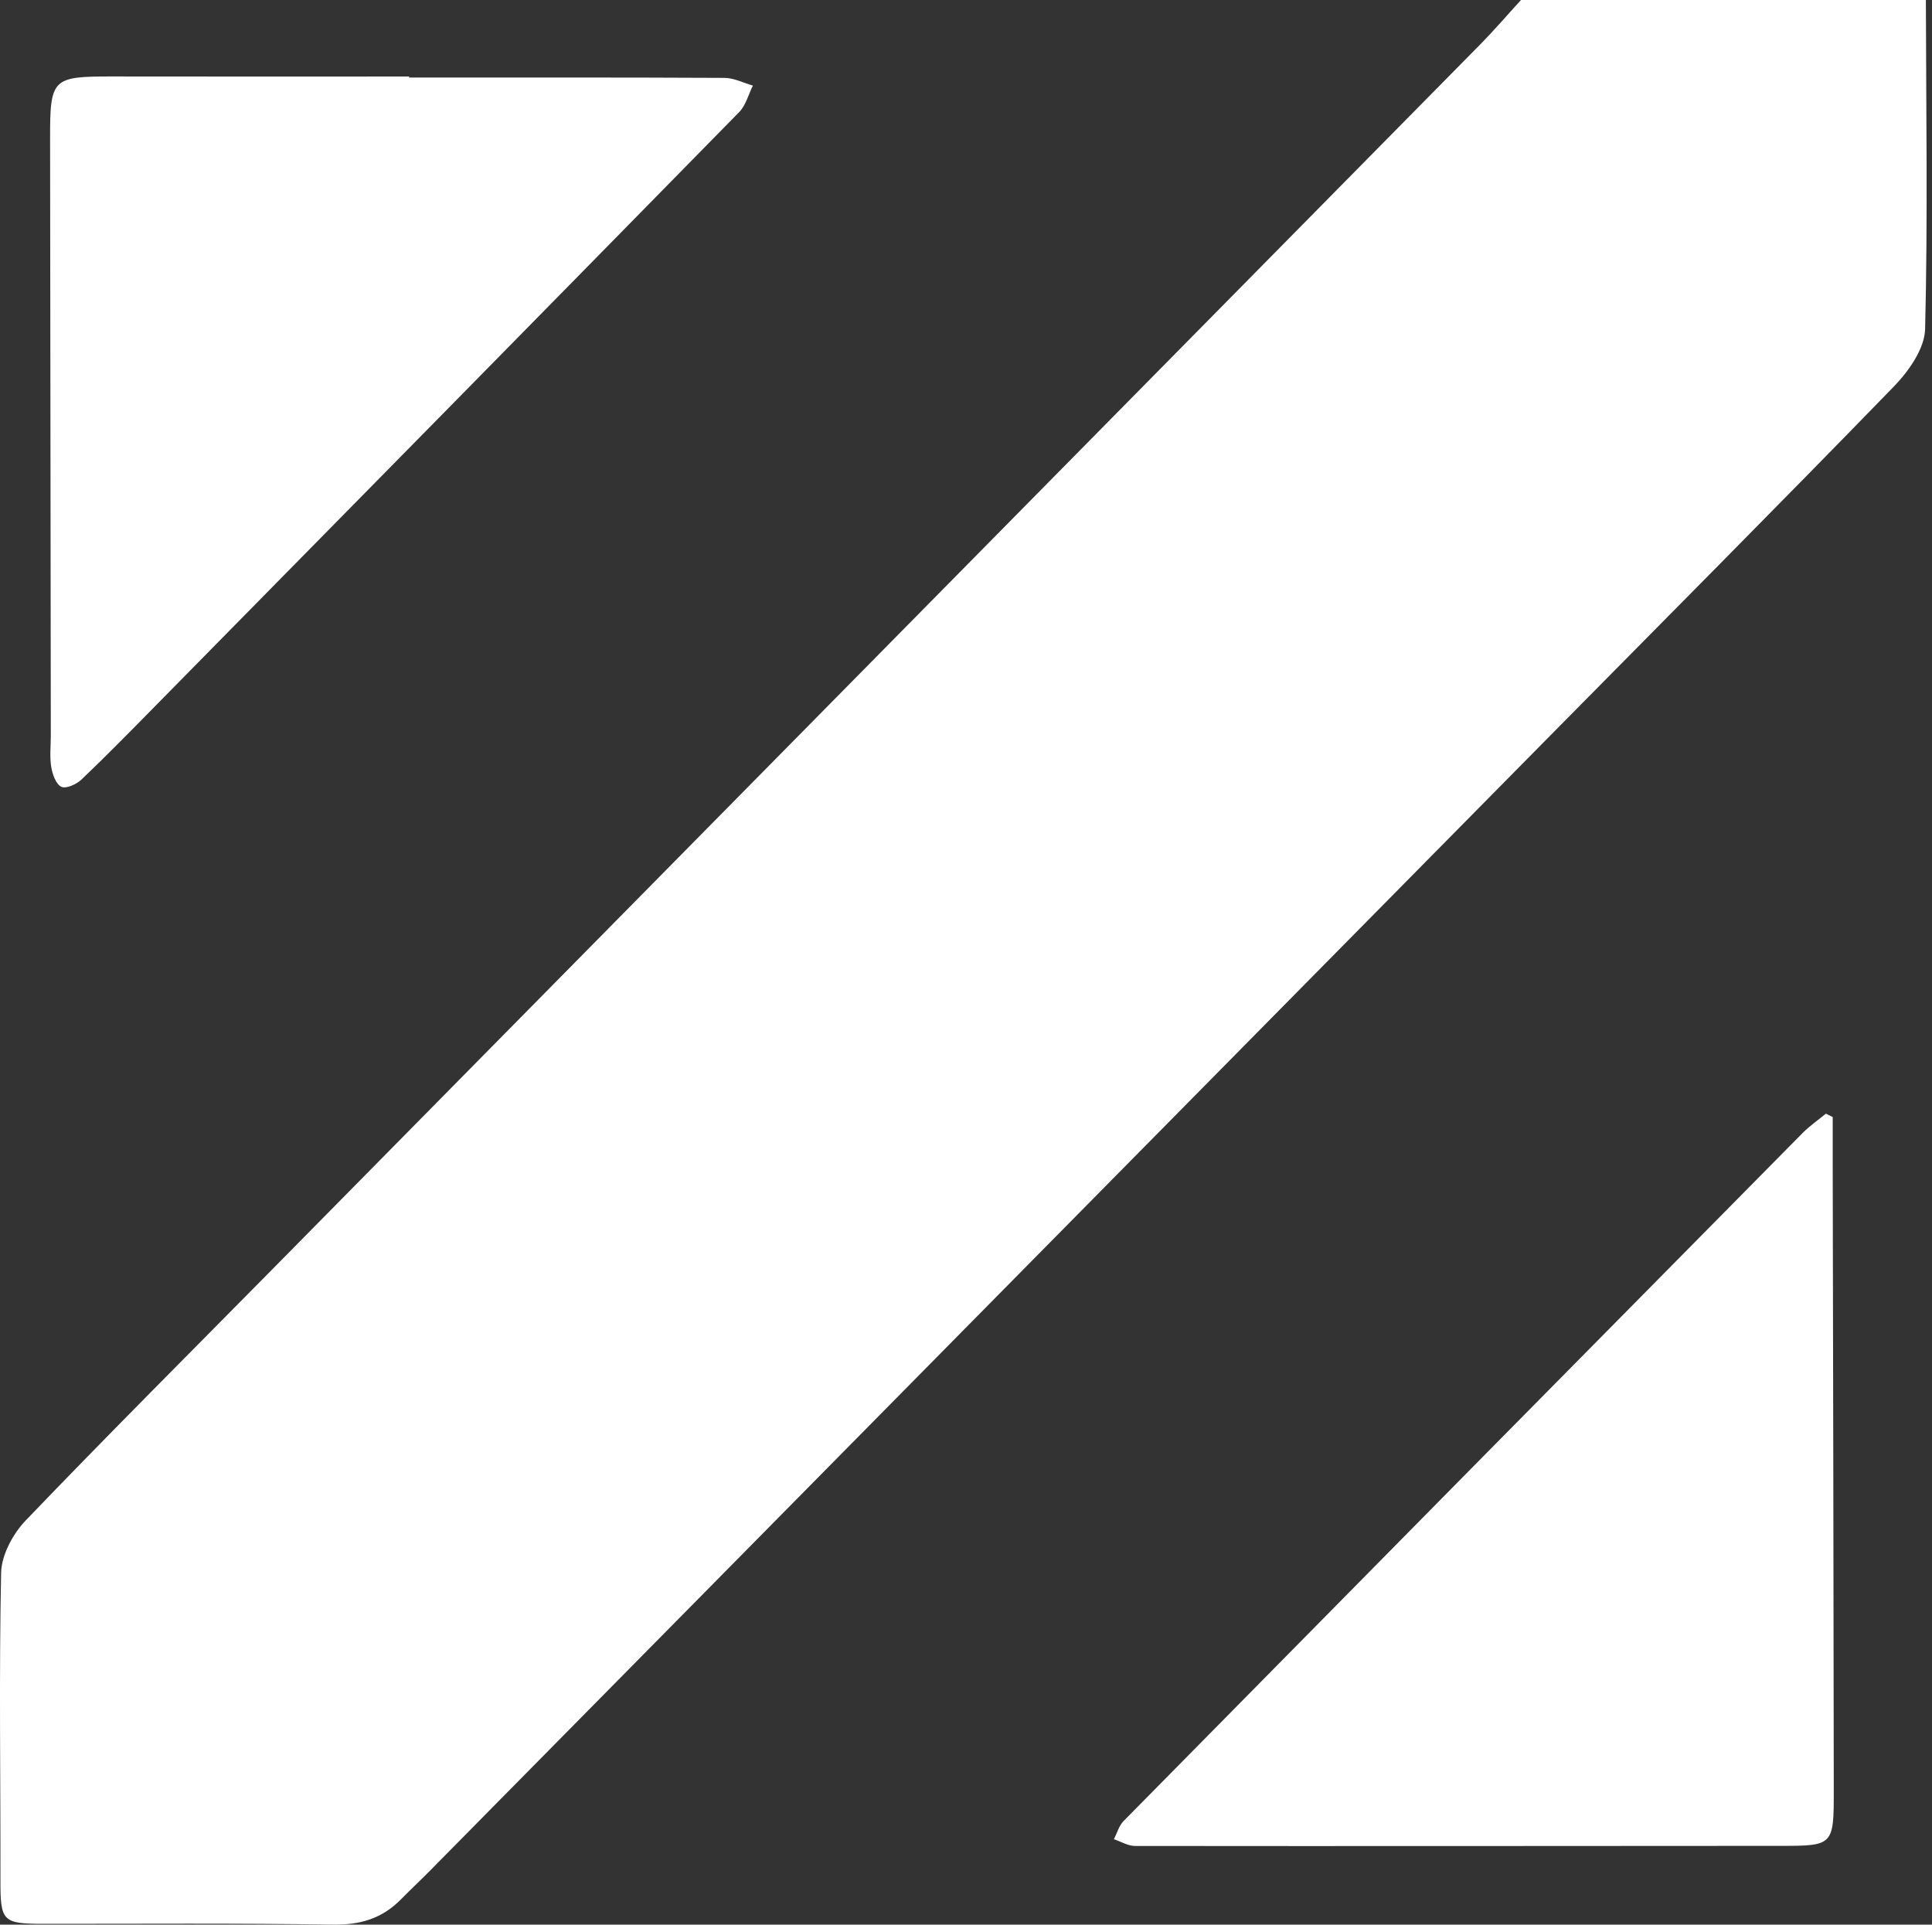
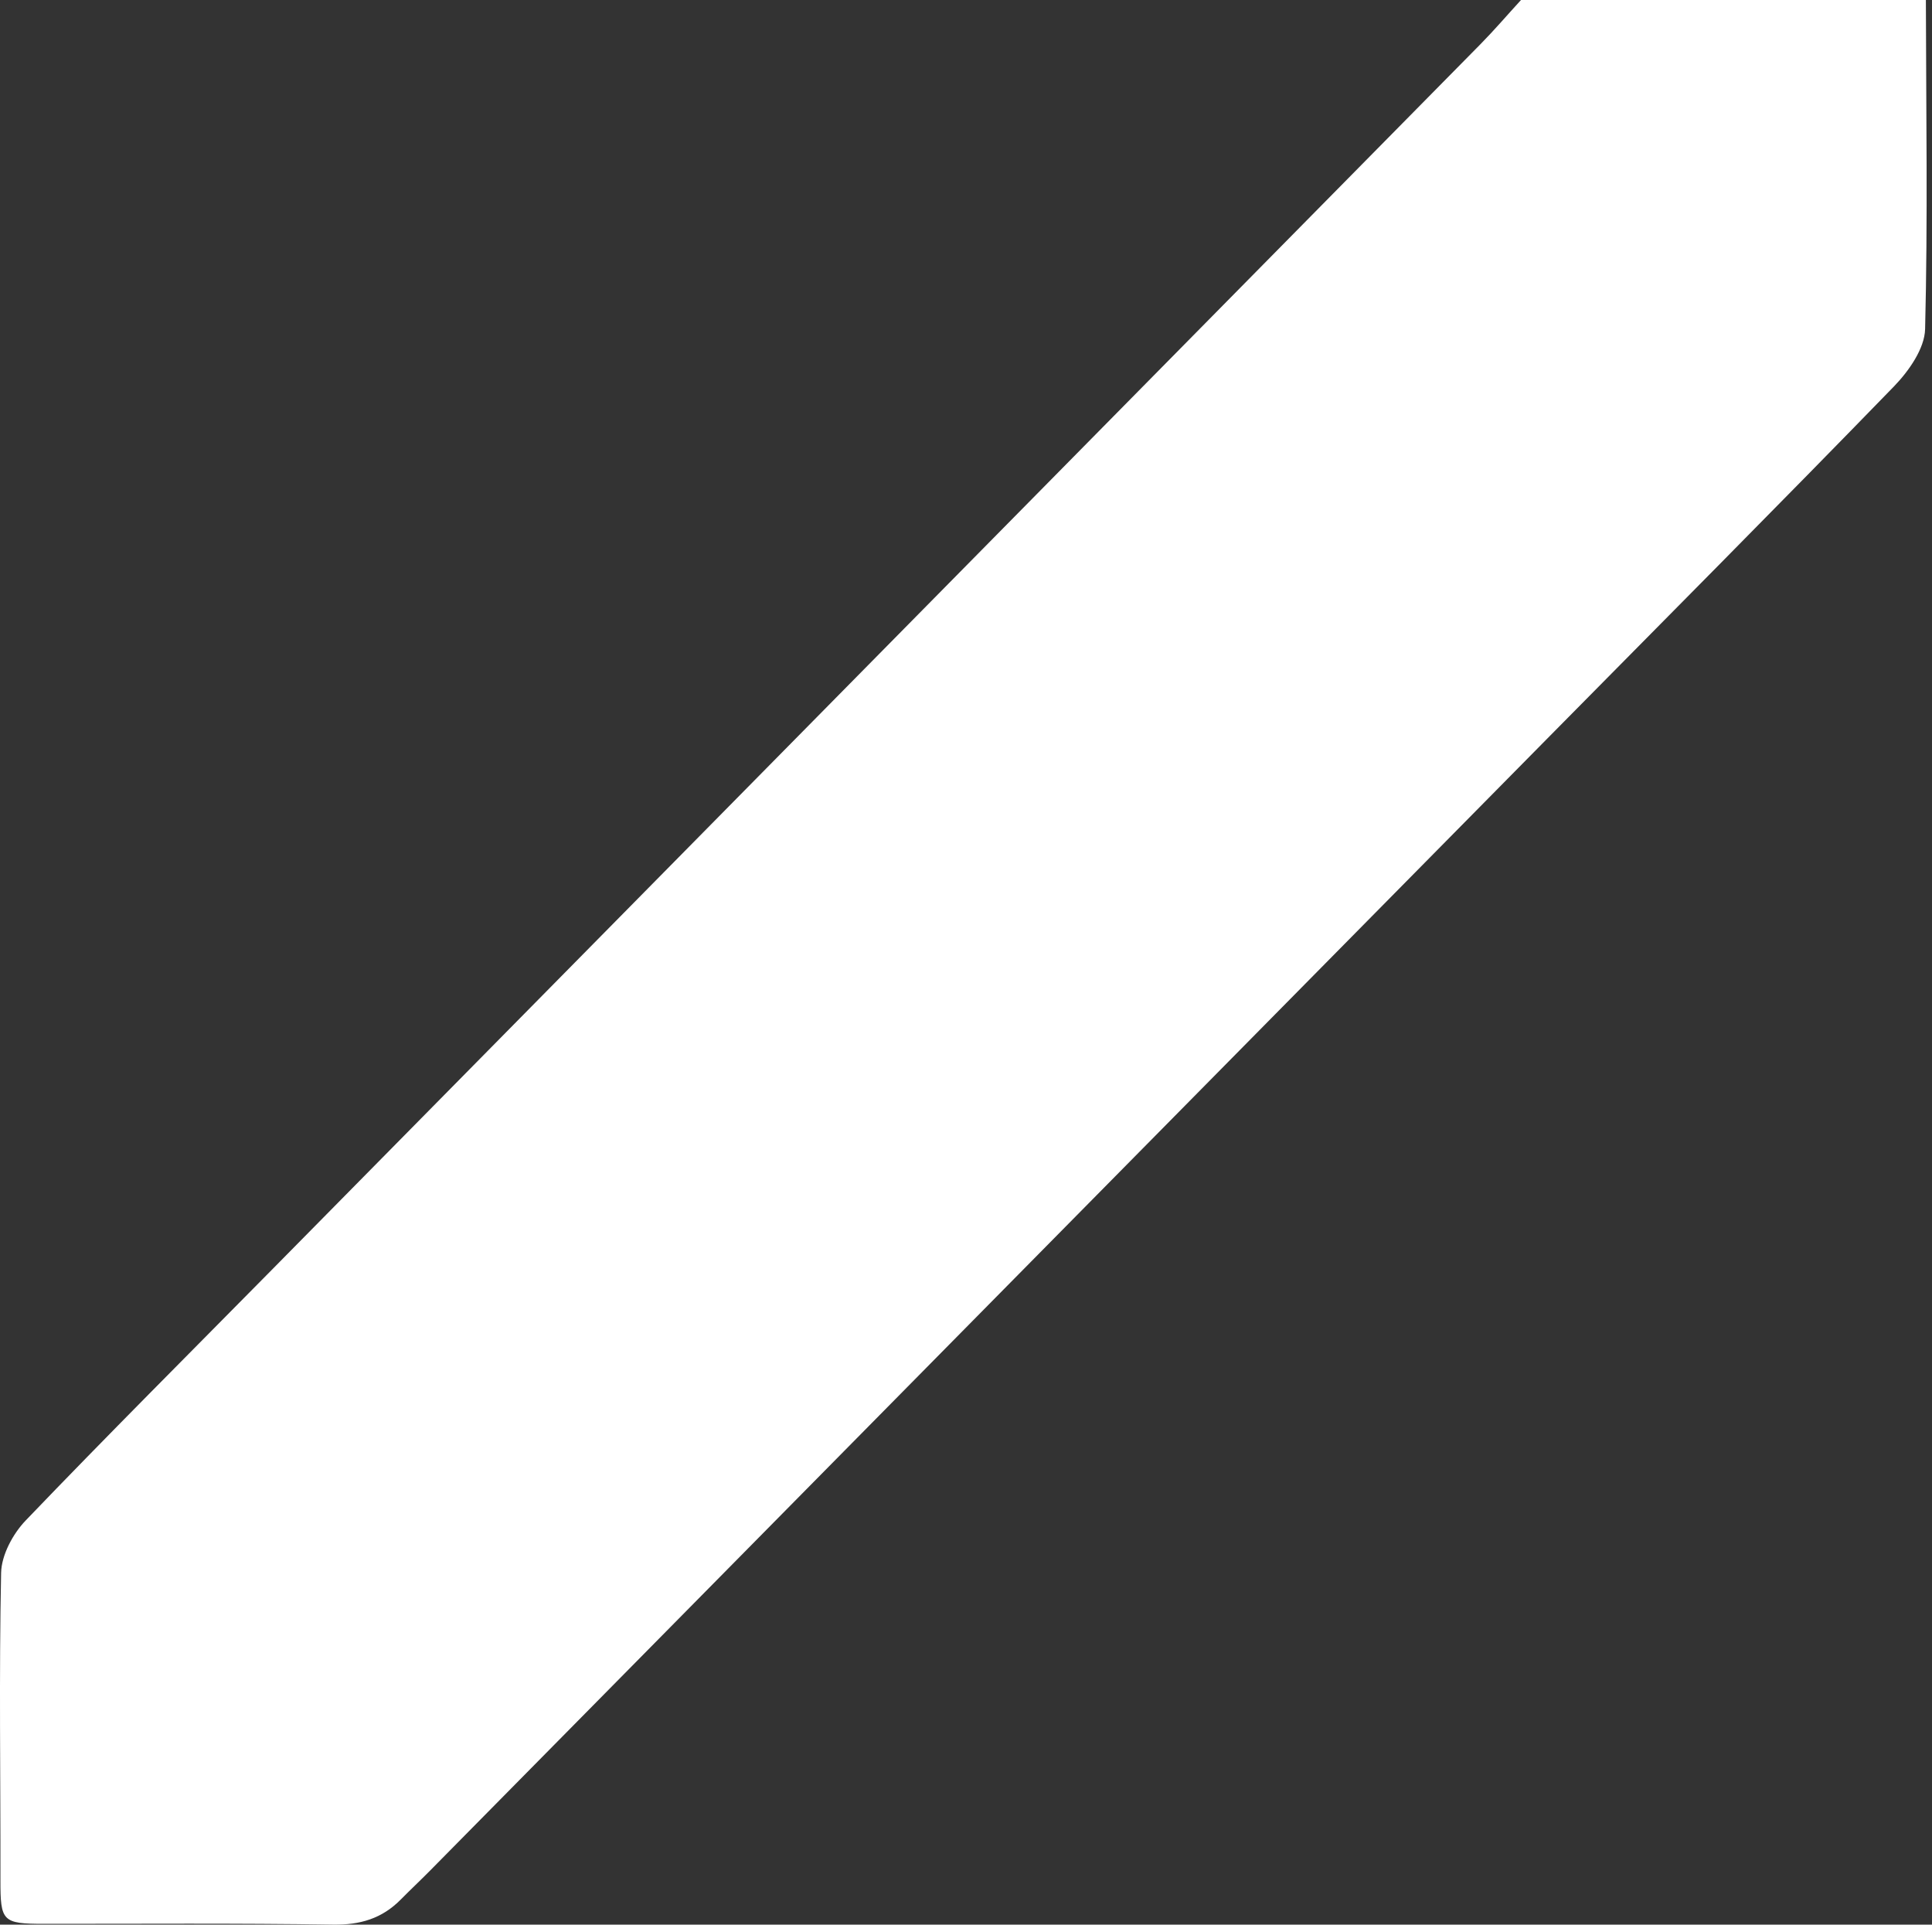
<svg xmlns="http://www.w3.org/2000/svg" width="264" height="263" viewBox="0 0 264 263" fill="none">
  <rect x="0" y="0" width="264" height="263" fill="#333333" stroke="none" />
  <path d="M263.164 0C263.19 14.995 263.434 29.99 263.058 44.971C262.993 47.637 260.826 50.709 258.817 52.789C243.128 68.95 227.229 84.911 211.408 100.946C160.522 152.502 109.643 204.064 58.764 255.62C57.447 256.953 56.077 258.239 54.759 259.572C52.204 262.164 49.214 263.051 45.538 262.998C32.372 262.791 19.193 262.898 6.02 262.891C0.317 262.891 0.053 262.551 0.06 256.9C0.08 242.905 -0.138 228.909 0.152 214.921C0.205 212.488 1.766 209.589 3.511 207.77C14.668 196.134 26.076 184.744 37.398 173.262C92.361 117.52 147.337 61.786 202.3 6.038C204.216 4.092 205.994 2.013 207.839 0C226.281 0 244.722 0 263.164 0Z" fill="white" />
-   <path d="M250.433 152.642C250.433 154.928 250.433 157.207 250.433 159.492C250.486 187.91 250.552 216.327 250.578 244.751C250.584 252.181 250.479 252.235 243.3 252.235C213.898 252.248 184.497 252.281 155.096 252.248C154.134 252.248 153.173 251.648 152.211 251.328C152.639 250.495 152.903 249.489 153.528 248.849C184.431 217.486 215.367 186.15 246.317 154.828C247.285 153.848 248.437 153.062 249.498 152.182C249.807 152.335 250.124 152.488 250.433 152.642Z" fill="white" />
-   <path d="M55.899 10.596C70.264 10.596 84.628 10.57 99 10.643C100.297 10.65 101.588 11.329 102.879 11.696C102.273 12.909 101.917 14.388 101.015 15.308C74.367 42.486 47.672 69.603 20.971 96.727C17.724 100.026 14.477 103.345 11.125 106.531C10.447 107.177 9.03 107.817 8.385 107.517C7.654 107.177 7.167 105.811 7.002 104.818C6.771 103.411 6.943 101.945 6.943 100.499C6.91 73.315 6.87 46.131 6.844 18.94C6.837 10.683 7.12 10.436 15.439 10.45C28.928 10.476 42.417 10.456 55.905 10.456C55.905 10.503 55.905 10.55 55.905 10.596H55.899Z" fill="white" />
</svg>